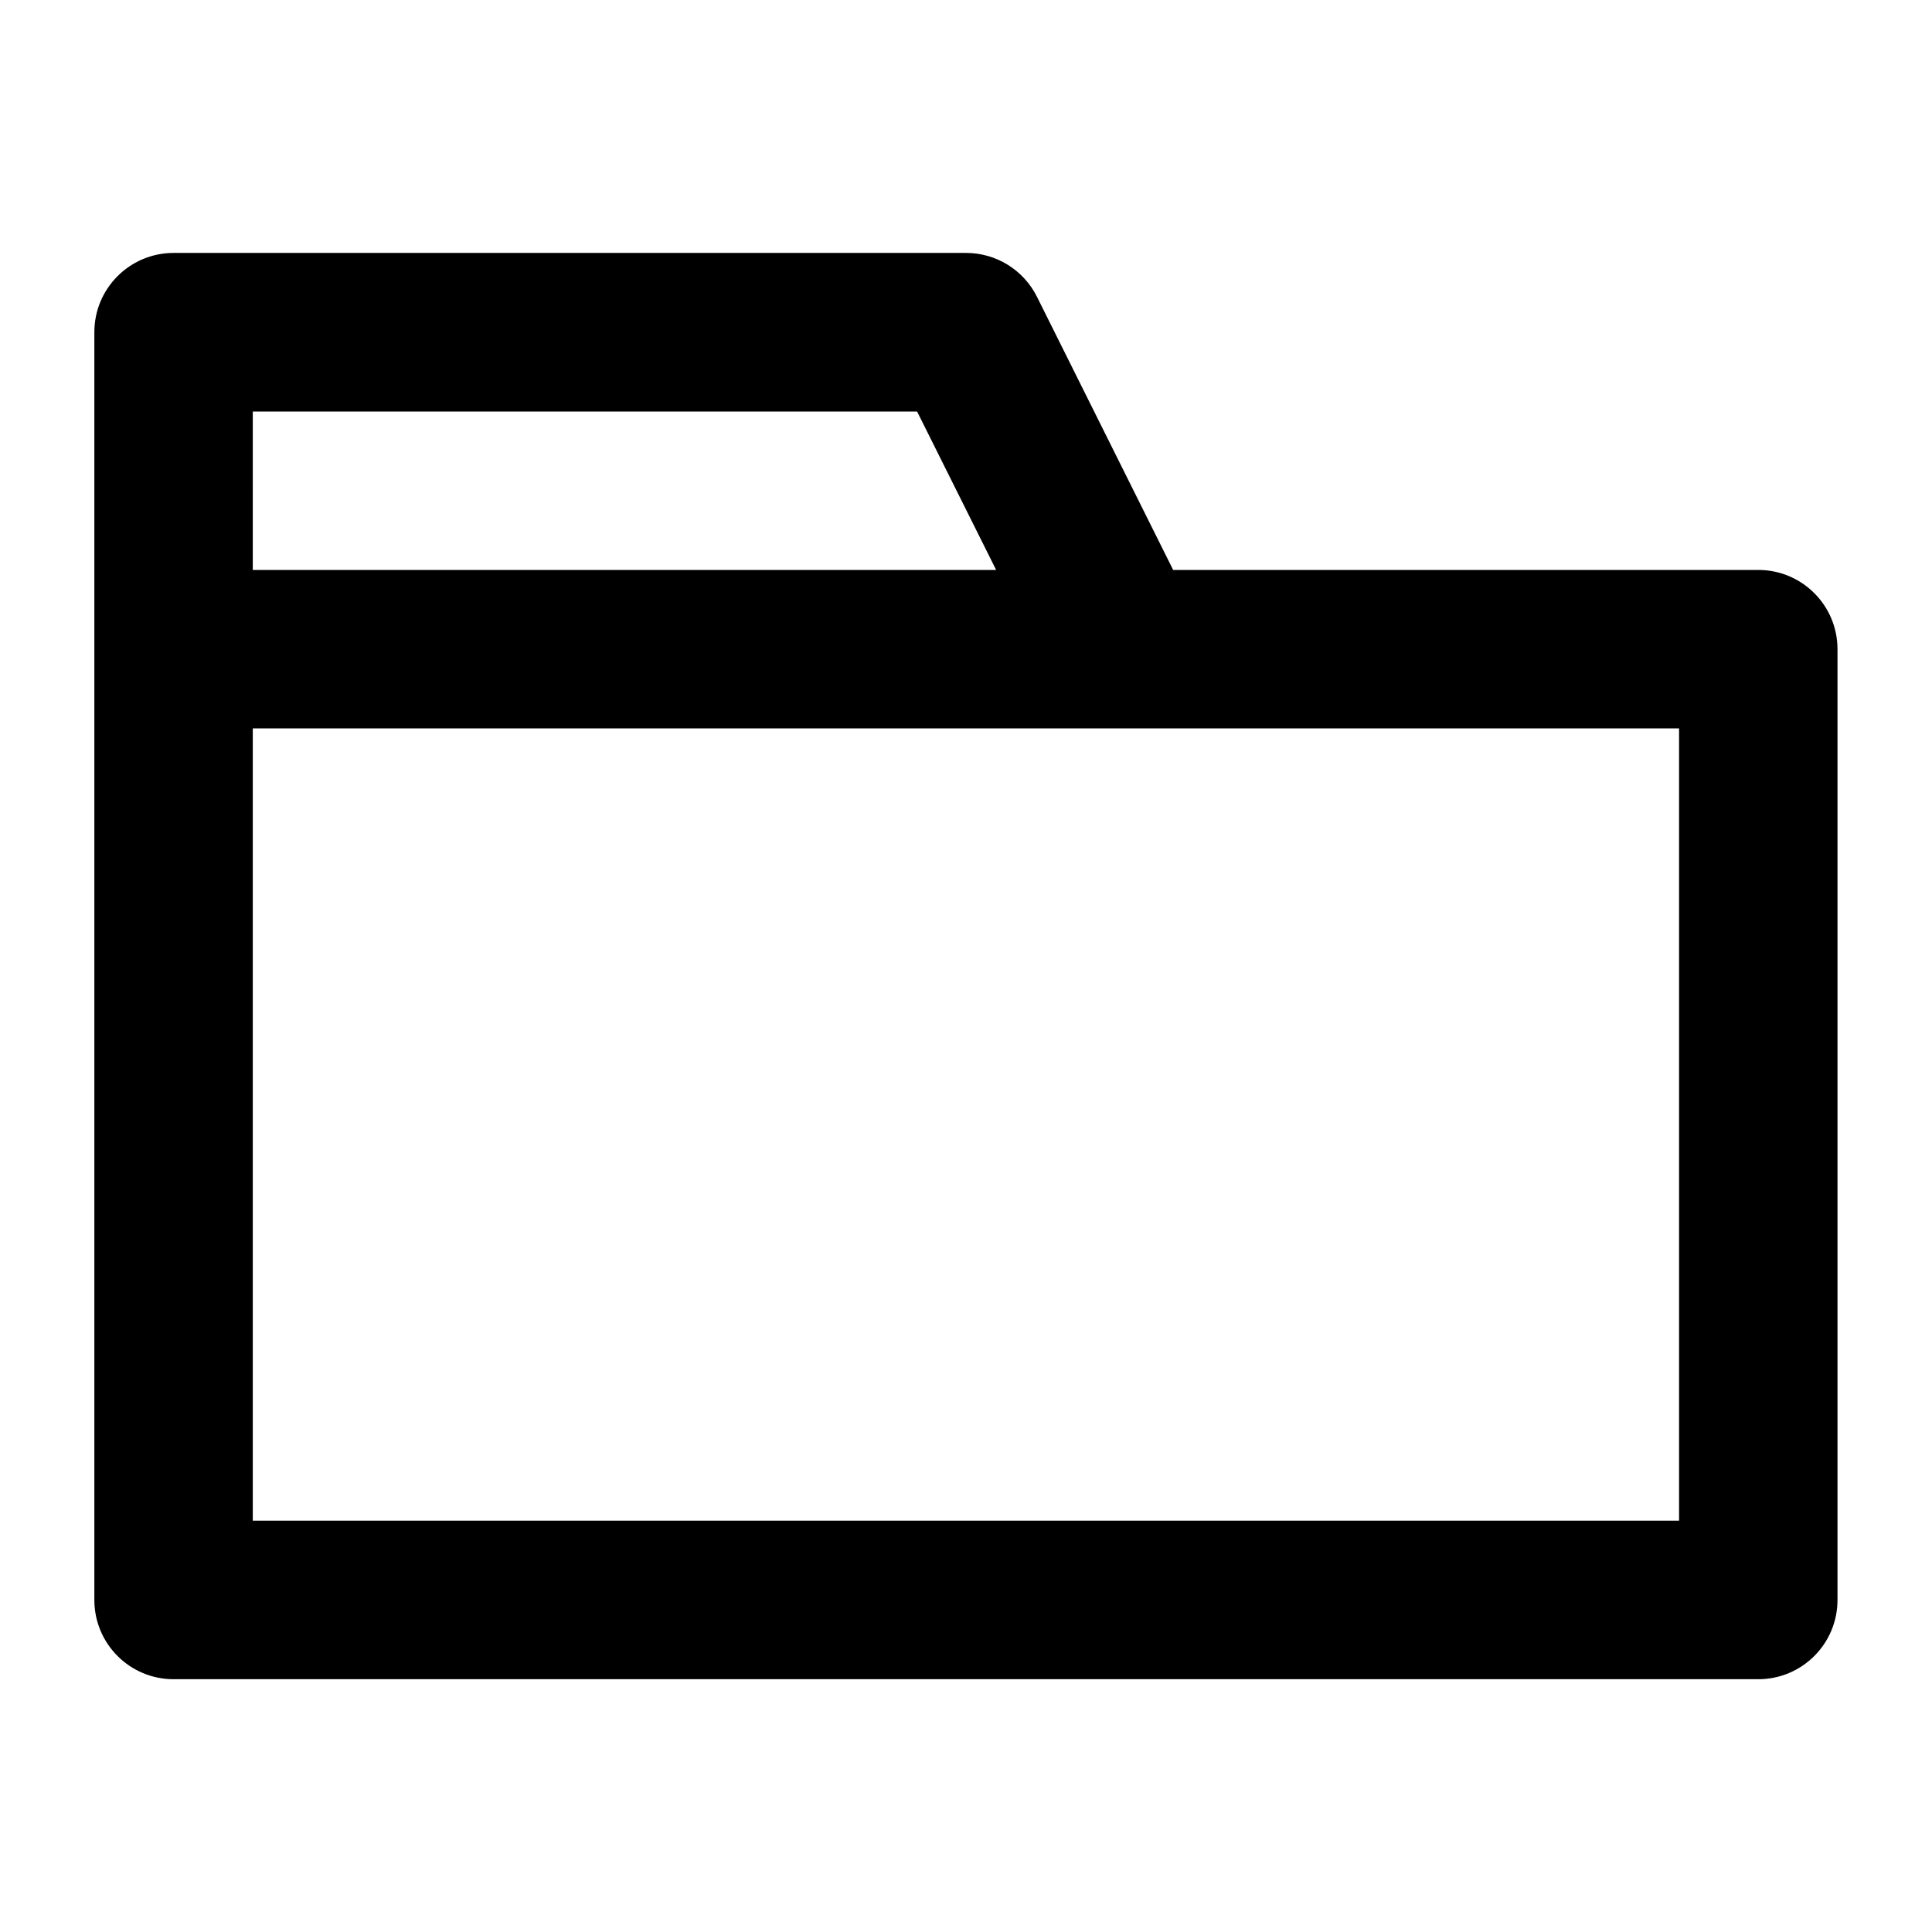
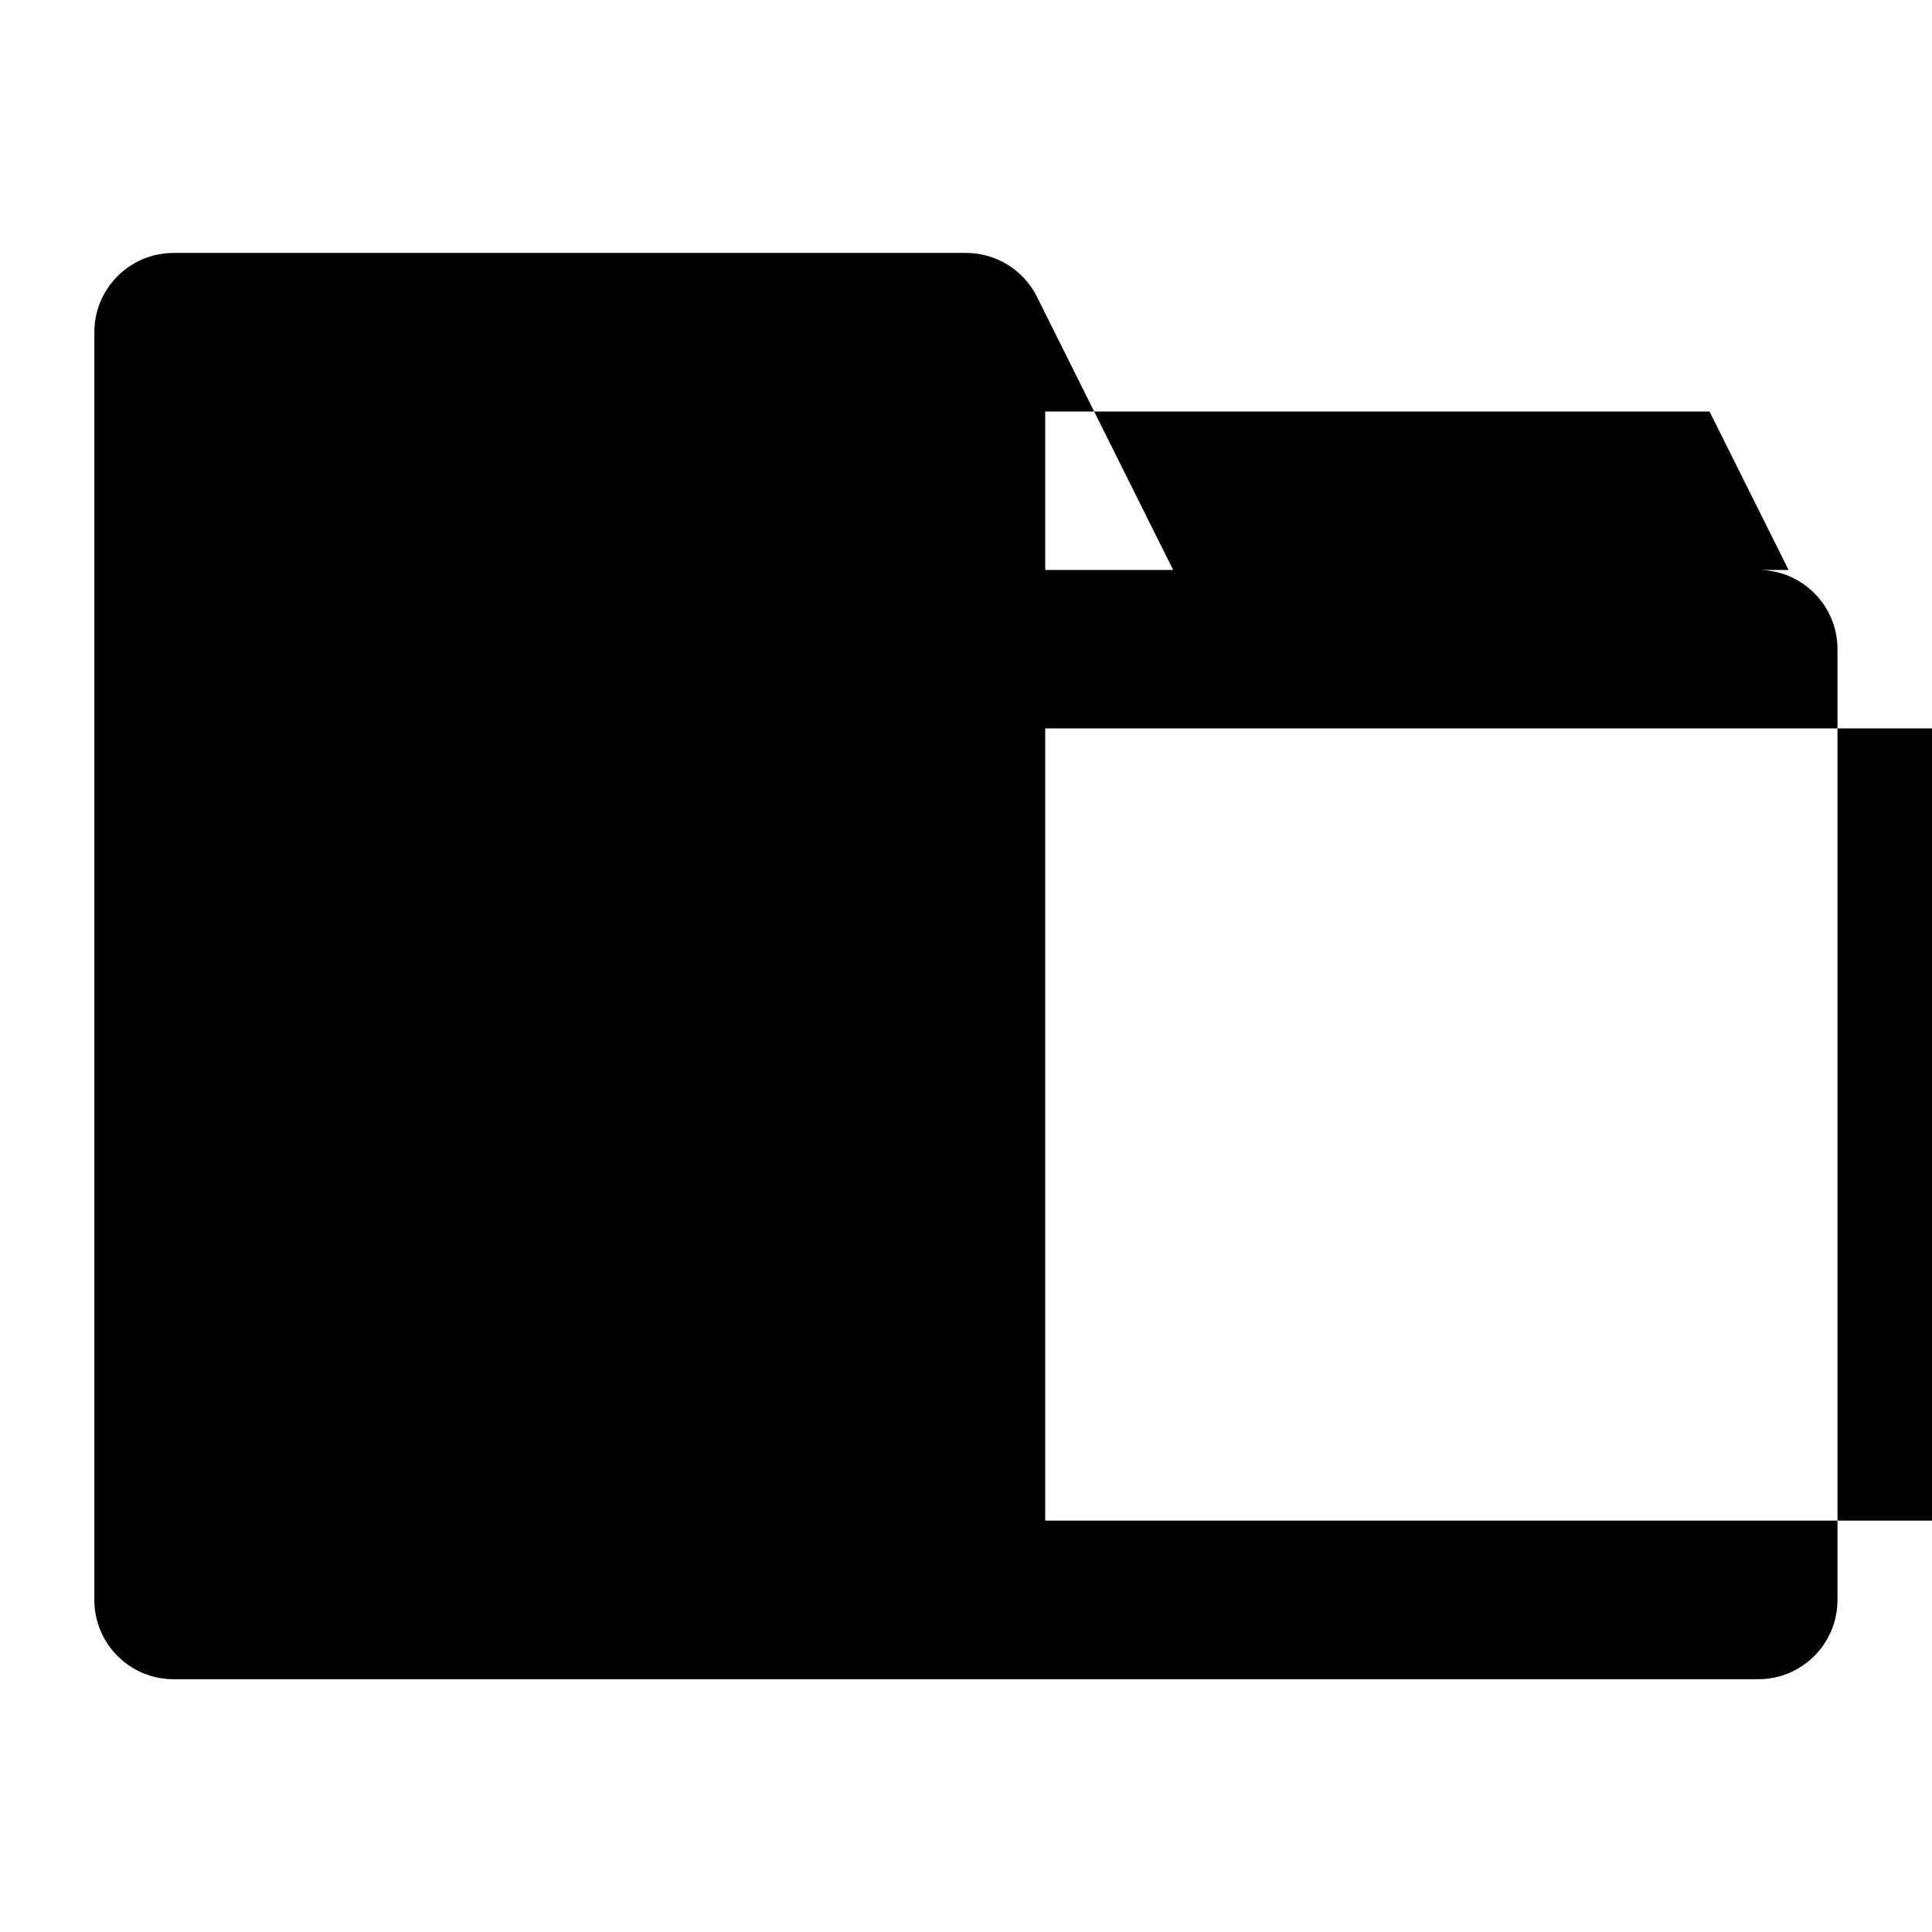
<svg xmlns="http://www.w3.org/2000/svg" fill="#000000" width="800px" height="800px" version="1.1" viewBox="144 144 512 512">
-   <path d="m190.08 211.03c-11.656-0.043-21.117 9.418-21.074 21.074v335.83c-0.043 11.66 9.418 21.121 21.074 21.074h419.8c11.656 0.047 21.117-9.414 21.074-21.074v-251.82c0.043-11.66-9.418-21.121-21.074-21.074h-154.98l-36.082-72.367c-3.539-7.113-10.789-11.621-18.734-11.645zm20.91 42.027h176.05l20.949 41.984h-197zm0 83.969h377.98v209.96h-377.98z" fill-rule="evenodd" />
+   <path d="m190.08 211.03c-11.656-0.043-21.117 9.418-21.074 21.074v335.83c-0.043 11.66 9.418 21.121 21.074 21.074h419.8c11.656 0.047 21.117-9.414 21.074-21.074v-251.82c0.043-11.66-9.418-21.121-21.074-21.074h-154.98l-36.082-72.367c-3.539-7.113-10.789-11.621-18.734-11.645m20.91 42.027h176.05l20.949 41.984h-197zm0 83.969h377.98v209.96h-377.98z" fill-rule="evenodd" />
</svg>